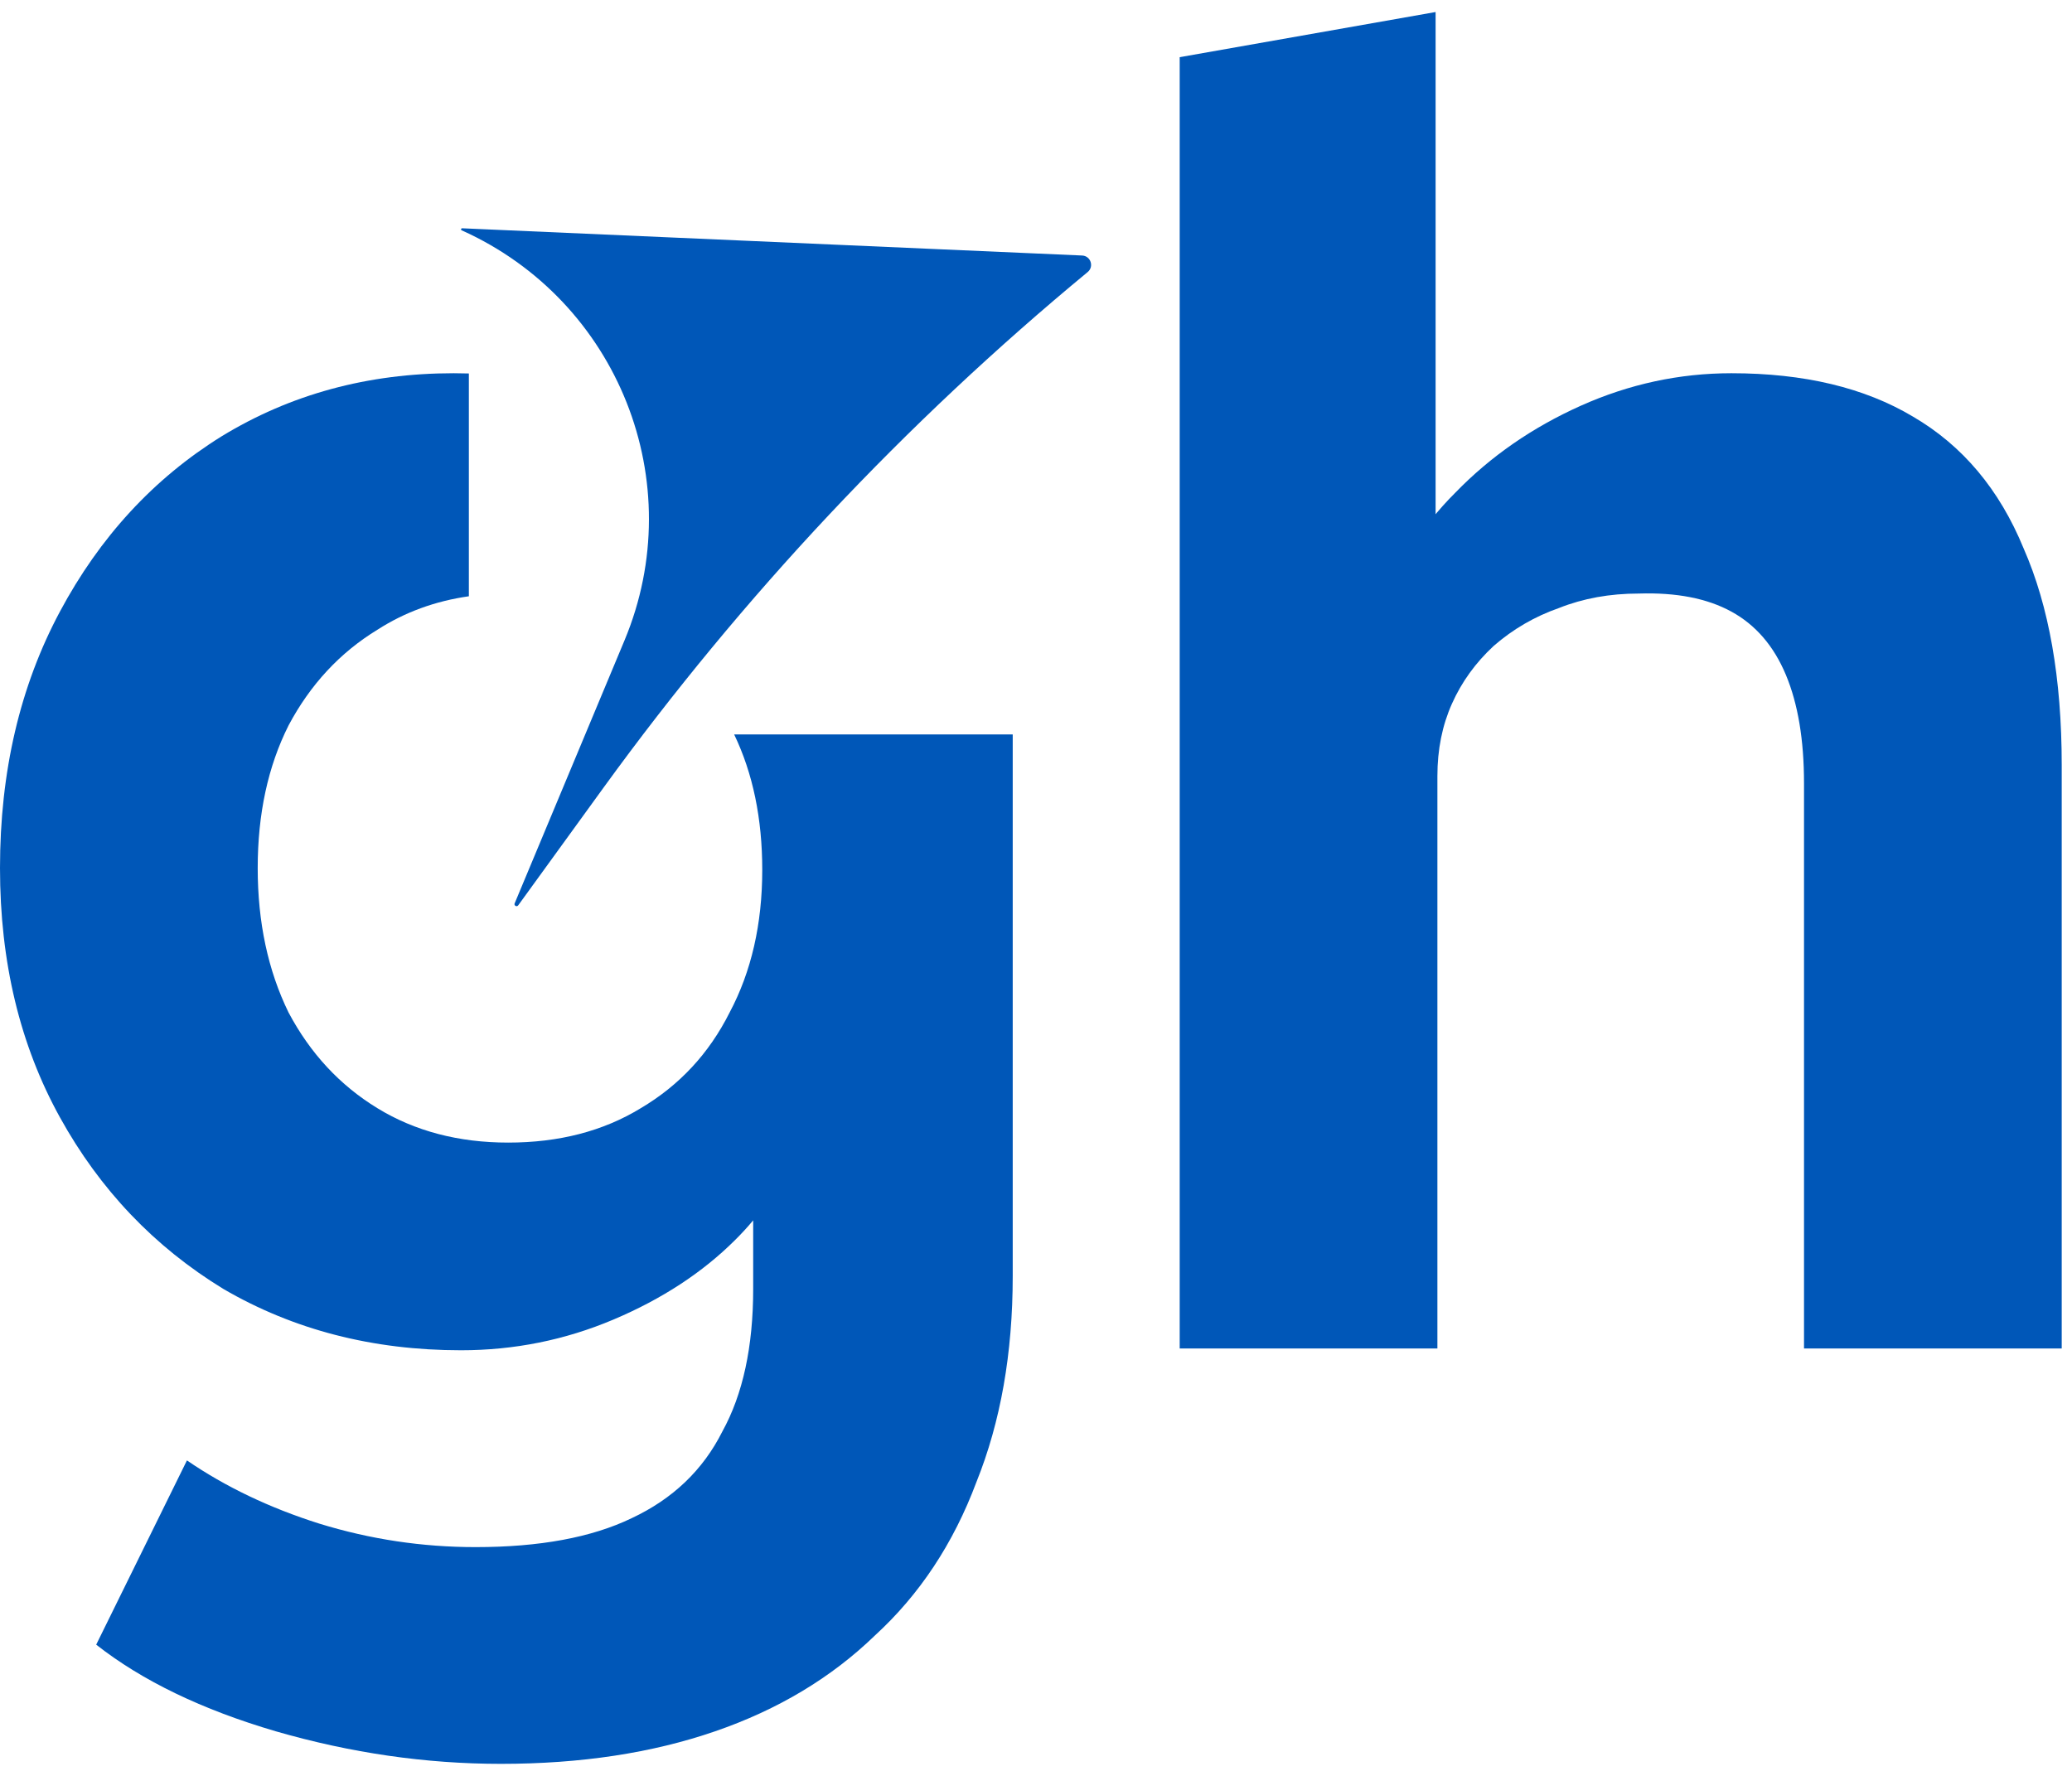
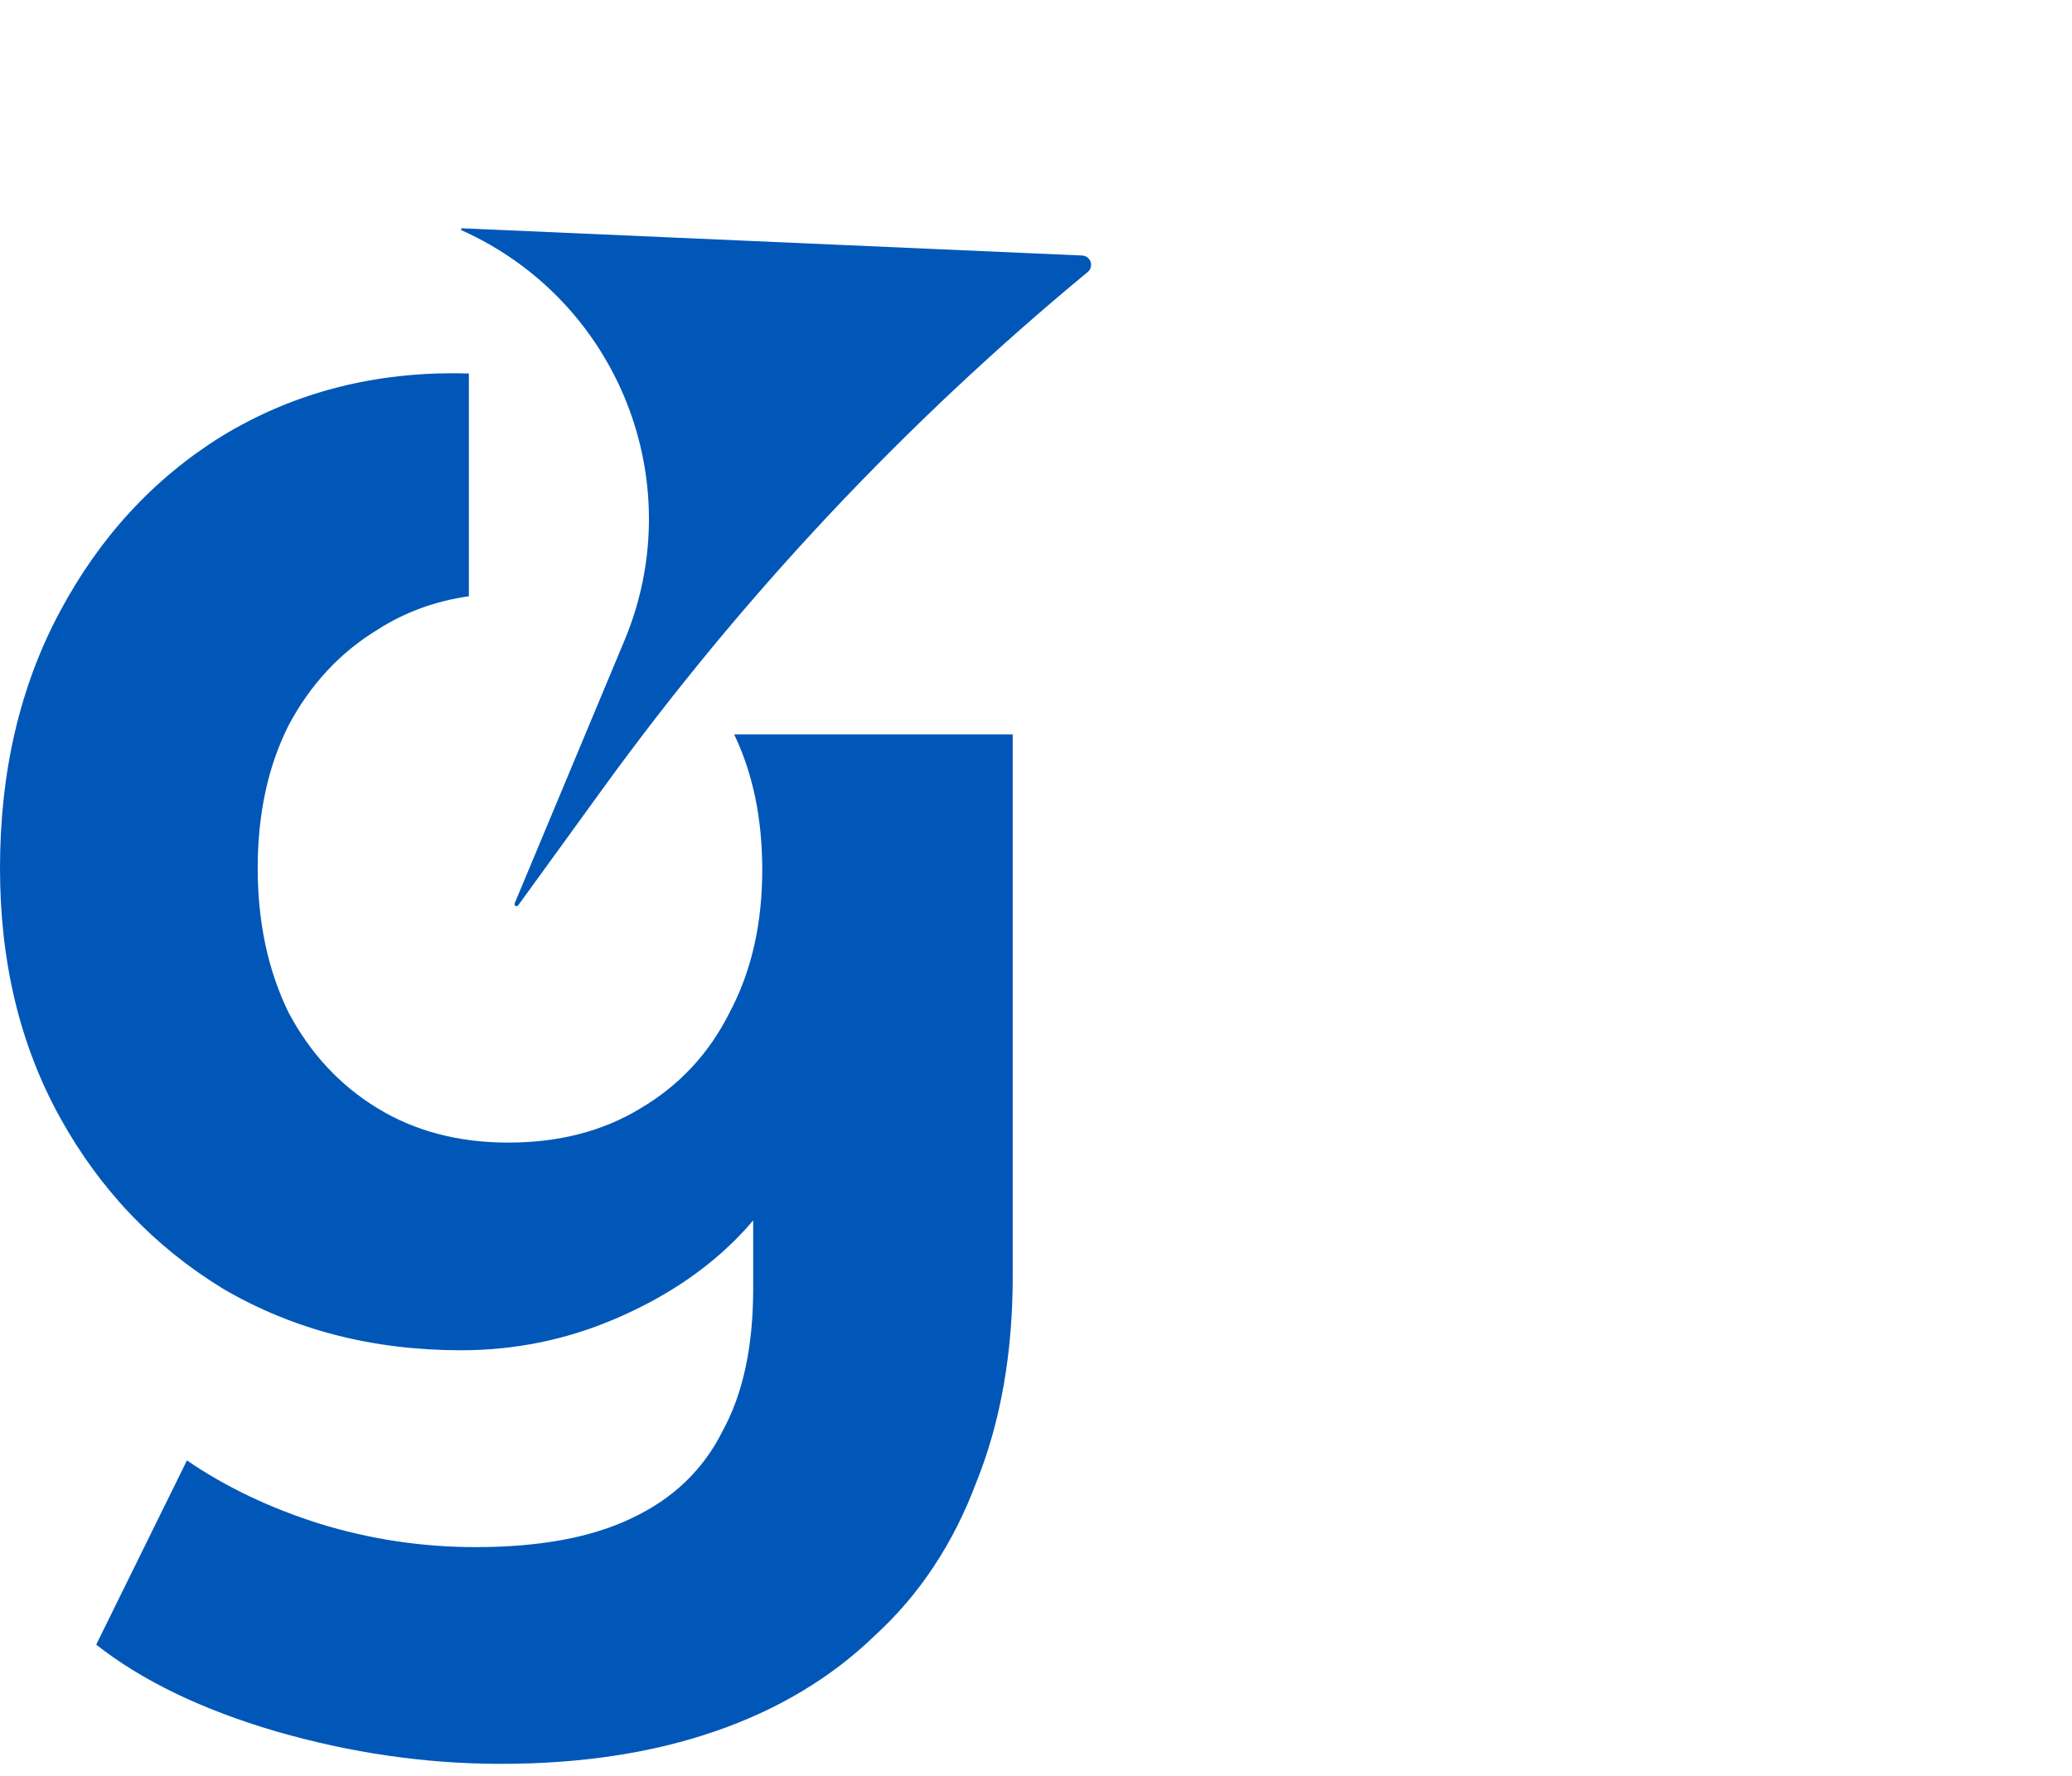
<svg xmlns="http://www.w3.org/2000/svg" width="77" height="66" viewBox="0 0 77 66" fill="none">
  <g clip-path="url(#clip0_405_2625)">
    <path d="M10.252 64.344C13.039 65.15 15.827 65.553 18.615 65.553C21.582 65.553 24.235 65.15 26.573 64.344C28.912 63.539 30.89 62.353 32.509 60.787C34.172 59.266 35.431 57.364 36.285 55.082C37.185 52.845 37.635 50.294 37.635 47.43V27.295H27.283C27.979 28.742 28.327 30.42 28.327 32.329C28.327 34.342 27.922 36.11 27.113 37.631C26.349 39.153 25.247 40.338 23.808 41.188C22.414 42.039 20.773 42.464 18.885 42.464C17.041 42.464 15.422 42.039 14.029 41.188C12.635 40.338 11.533 39.153 10.724 37.631C9.959 36.065 9.577 34.275 9.577 32.262C9.577 30.248 9.959 28.481 10.724 26.959C11.533 25.438 12.635 24.252 14.029 23.402C15.041 22.752 16.173 22.338 17.424 22.16V13.88C17.237 13.874 17.05 13.871 16.861 13.871C13.669 13.871 10.791 14.654 8.228 16.22C5.71 17.786 3.709 19.956 2.226 22.731C0.742 25.505 0 28.682 0 32.262C0 35.752 0.742 38.839 2.226 41.524C3.709 44.209 5.733 46.334 8.296 47.9C10.904 49.422 13.849 50.182 17.131 50.182C19.11 50.182 20.998 49.802 22.797 49.041C24.595 48.281 26.101 47.296 27.315 46.088C27.559 45.846 27.784 45.601 27.99 45.354V47.9C27.99 50.048 27.608 51.816 26.843 53.203C26.124 54.635 25 55.708 23.471 56.424C21.987 57.14 20.054 57.498 17.671 57.498C15.692 57.498 13.759 57.208 11.87 56.626C10.027 56.044 8.386 55.261 6.947 54.276L3.575 61.123C5.283 62.465 7.509 63.539 10.252 64.344Z" fill="#0057B8" />
    <path d="M17.174 8.484C17.131 8.483 17.116 8.542 17.156 8.559C22.981 11.177 25.661 17.927 23.208 23.8L19.126 33.573C19.091 33.656 19.205 33.719 19.258 33.646L22.427 29.275C27.589 22.157 33.635 15.717 40.421 10.11C40.666 9.907 40.532 9.51 40.214 9.496L17.174 8.484Z" fill="#0057B8" />
-     <path d="M43.84 50.115V2.125L53.35 0.447V21.858L51.461 22.663C51.911 21.053 52.788 19.598 54.092 18.301C55.395 16.959 56.947 15.885 58.745 15.079C60.544 14.274 62.41 13.871 64.343 13.871C67.041 13.871 69.289 14.408 71.088 15.482C72.931 16.556 74.303 18.189 75.202 20.381C76.146 22.529 76.618 25.214 76.618 28.436V50.115H67.041V29.107C67.041 27.496 66.816 26.154 66.367 25.08C65.917 24.006 65.243 23.223 64.343 22.731C63.444 22.238 62.297 22.015 60.904 22.059C59.824 22.059 58.835 22.238 57.936 22.596C57.037 22.91 56.227 23.38 55.508 24.006C54.833 24.632 54.316 25.348 53.957 26.154C53.597 26.959 53.417 27.854 53.417 28.838V50.115H48.629C47.639 50.115 46.74 50.115 45.931 50.115C45.121 50.115 44.424 50.115 43.84 50.115Z" fill="#0057B8" />
  </g>
  <defs>
    <clipPath id="clip0_405_2625">
      <rect width="77" height="66" fill="white" />
    </clipPath>
  </defs>
</svg>